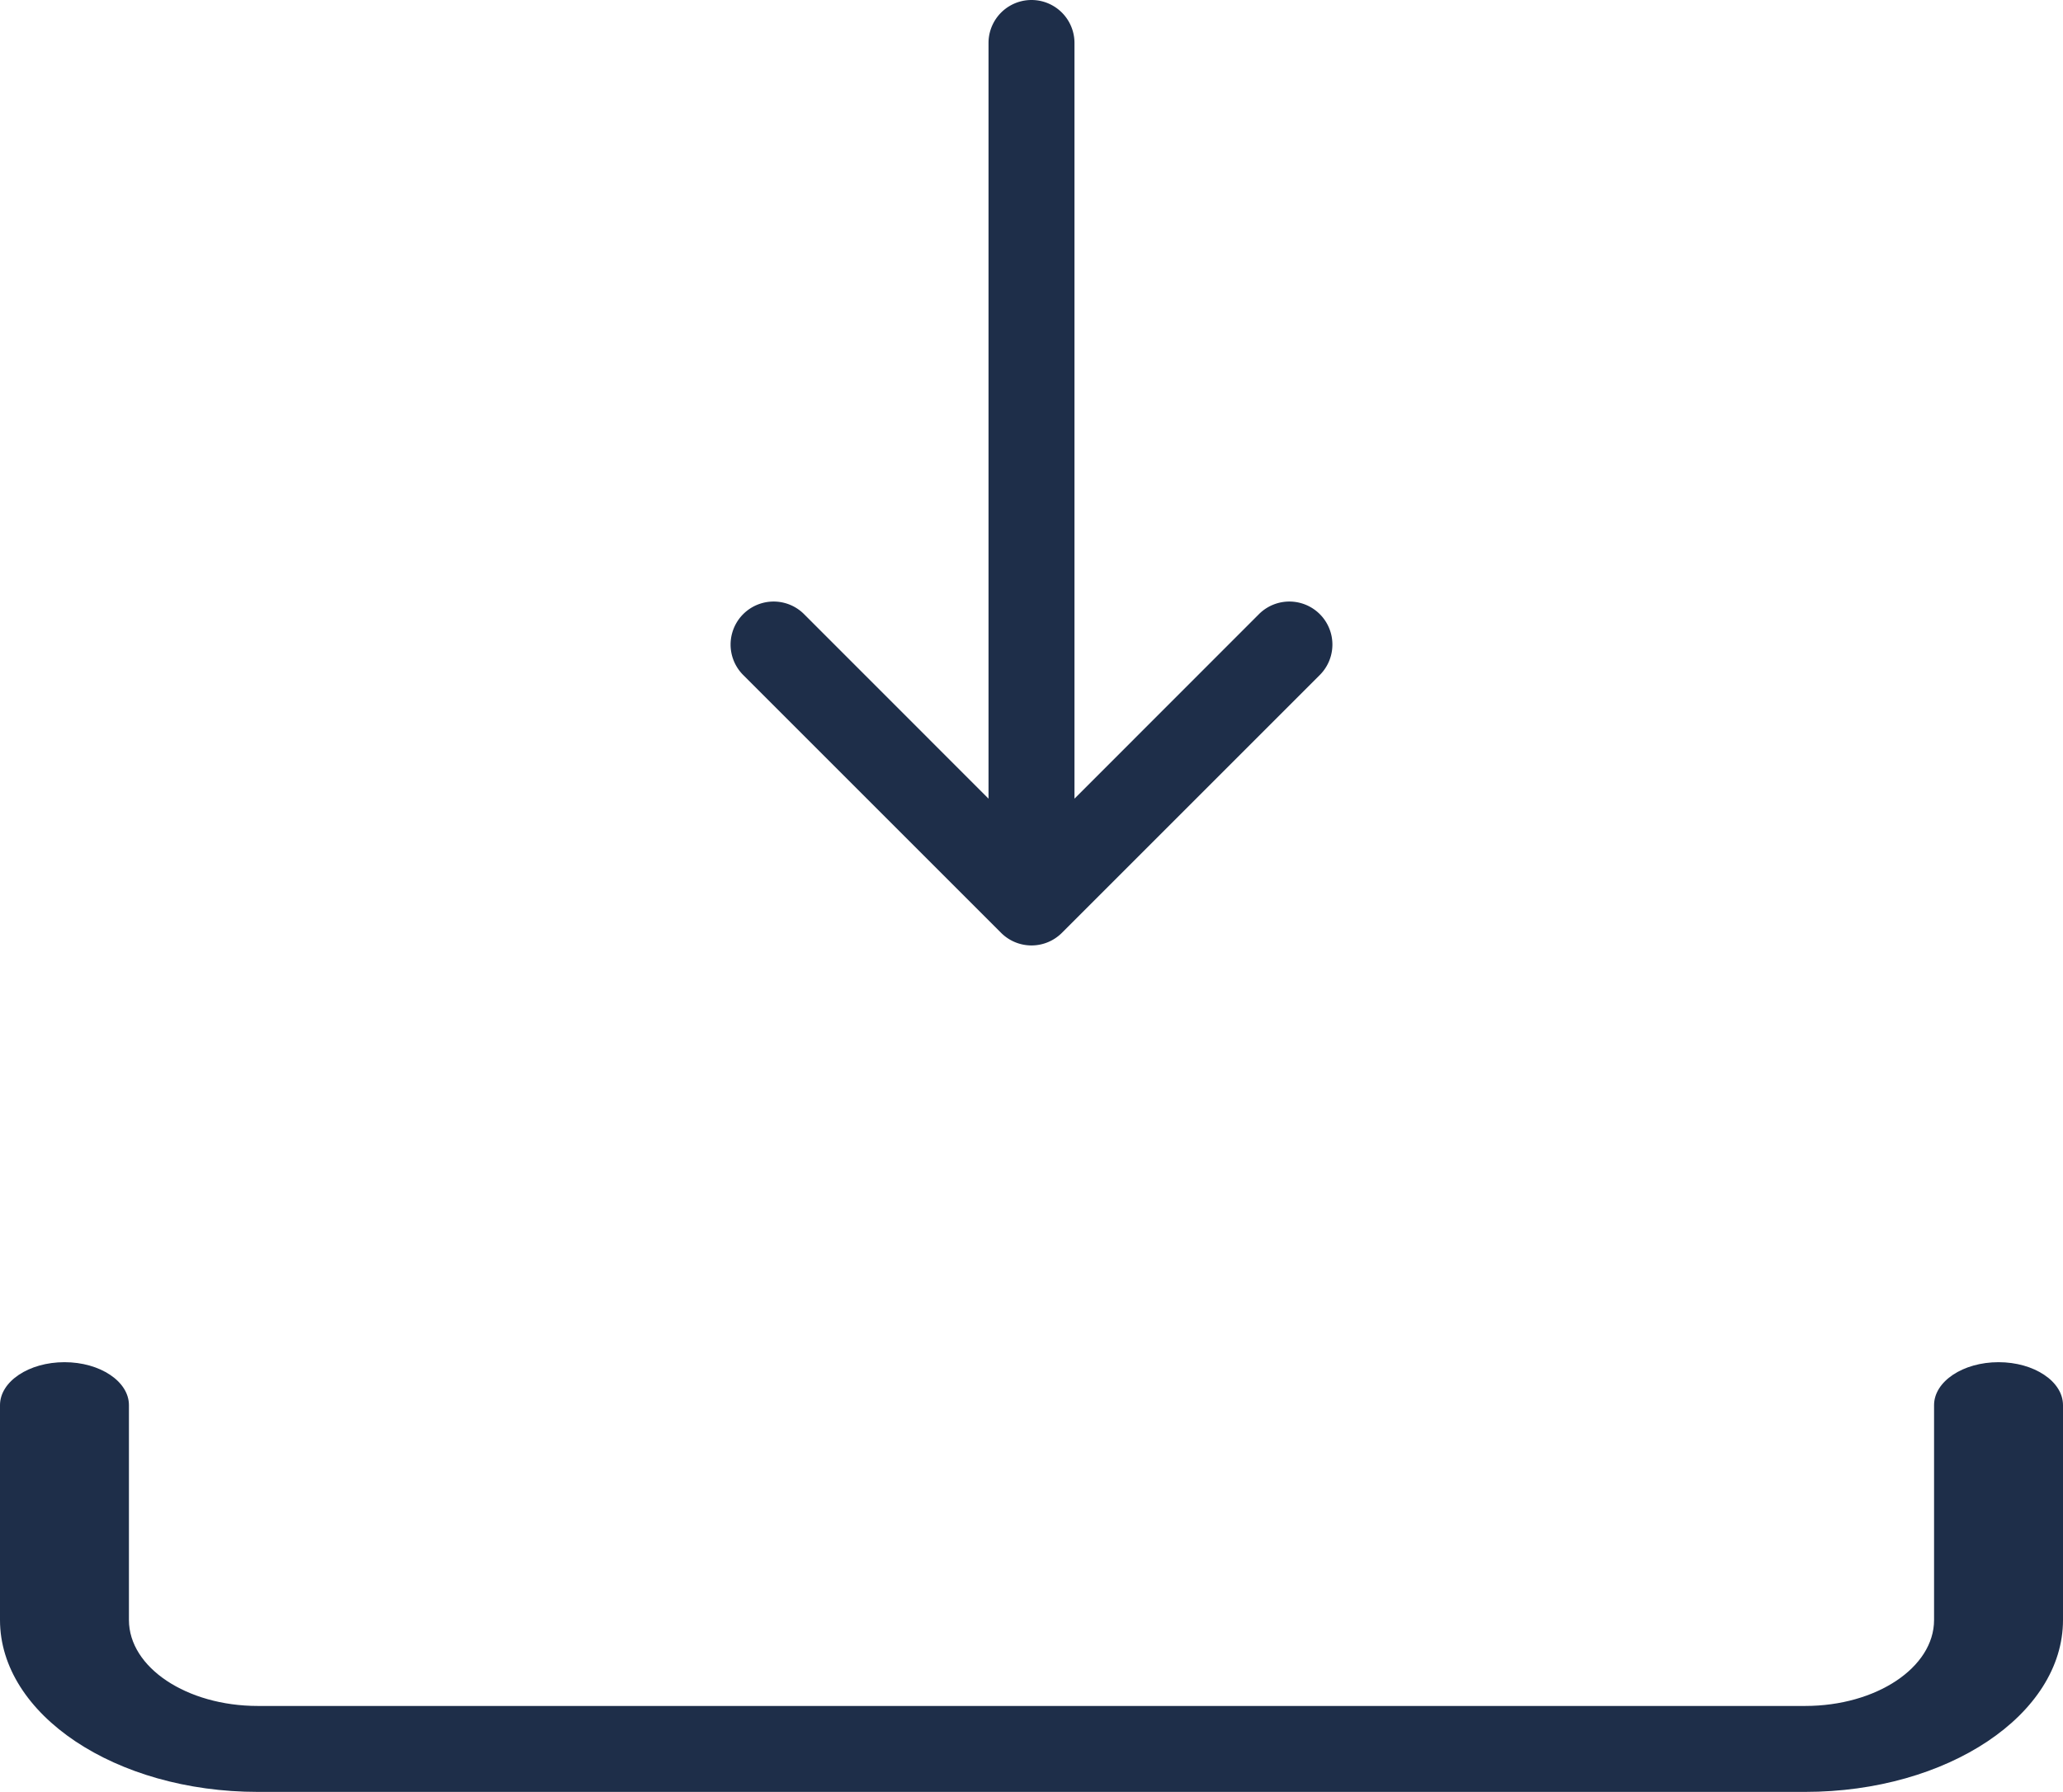
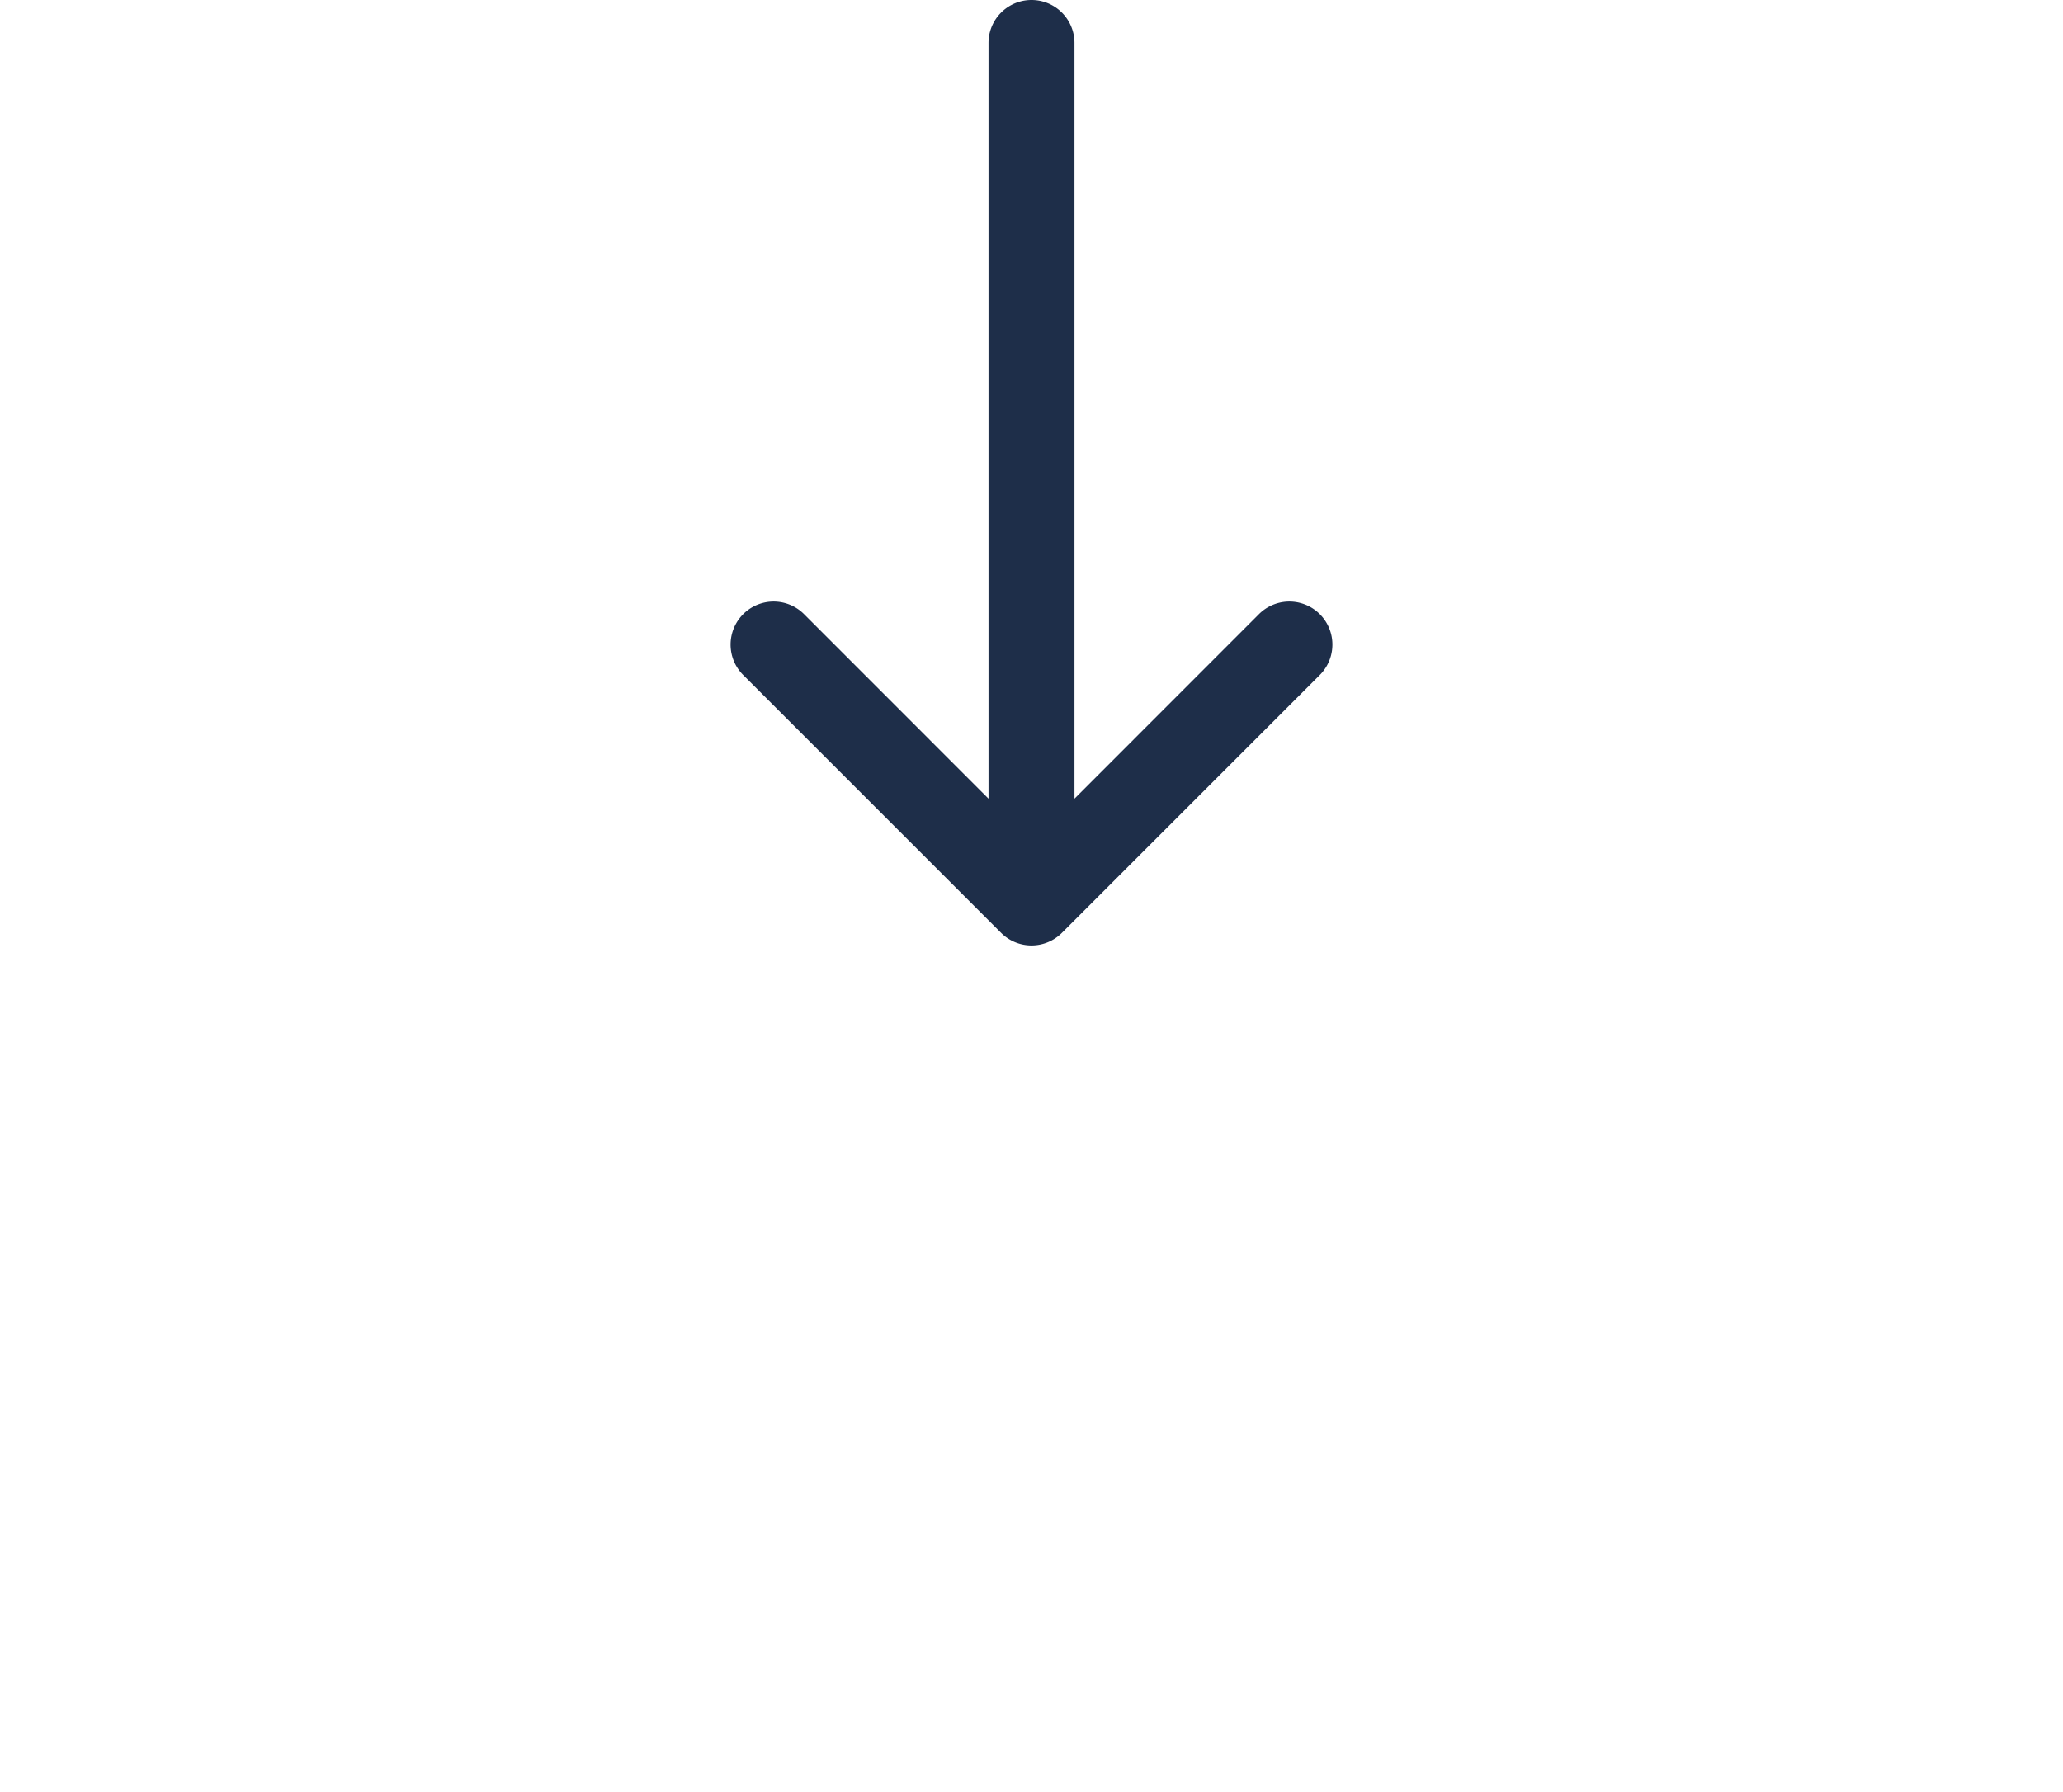
<svg xmlns="http://www.w3.org/2000/svg" width="24" height="20.85" viewBox="0 0 24 20.85">
  <g id="download" transform="translate(0 -1)">
-     <path id="Path_585" data-name="Path 585" d="M.75,9.9c.414,0,.75.224.75.5v2.5c0,.552.672,1,1.5,1H21c.828,0,1.5-.448,1.5-1V10.4c0-.276.336-.5.75-.5s.75.224.75.5v2.5c0,1.1-1.343,2-3,2H3c-1.657,0-3-.9-3-2V10.4c0-.276.336-.5.75-.5Z" transform="translate(0 6.95)" fill="#1e2e49" />
    <path id="Path_586" data-name="Path 586" d="M7.646,11.854a.5.5,0,0,0,.708,0l3-3a.5.5,0,1,0-.708-.708L8.5,10.293V1.5a.5.5,0,0,0-1,0v8.793L5.354,8.146a.5.5,0,1,0-.708.708Z" transform="translate(4)" fill="#1e2e49" />
  </g>
</svg>